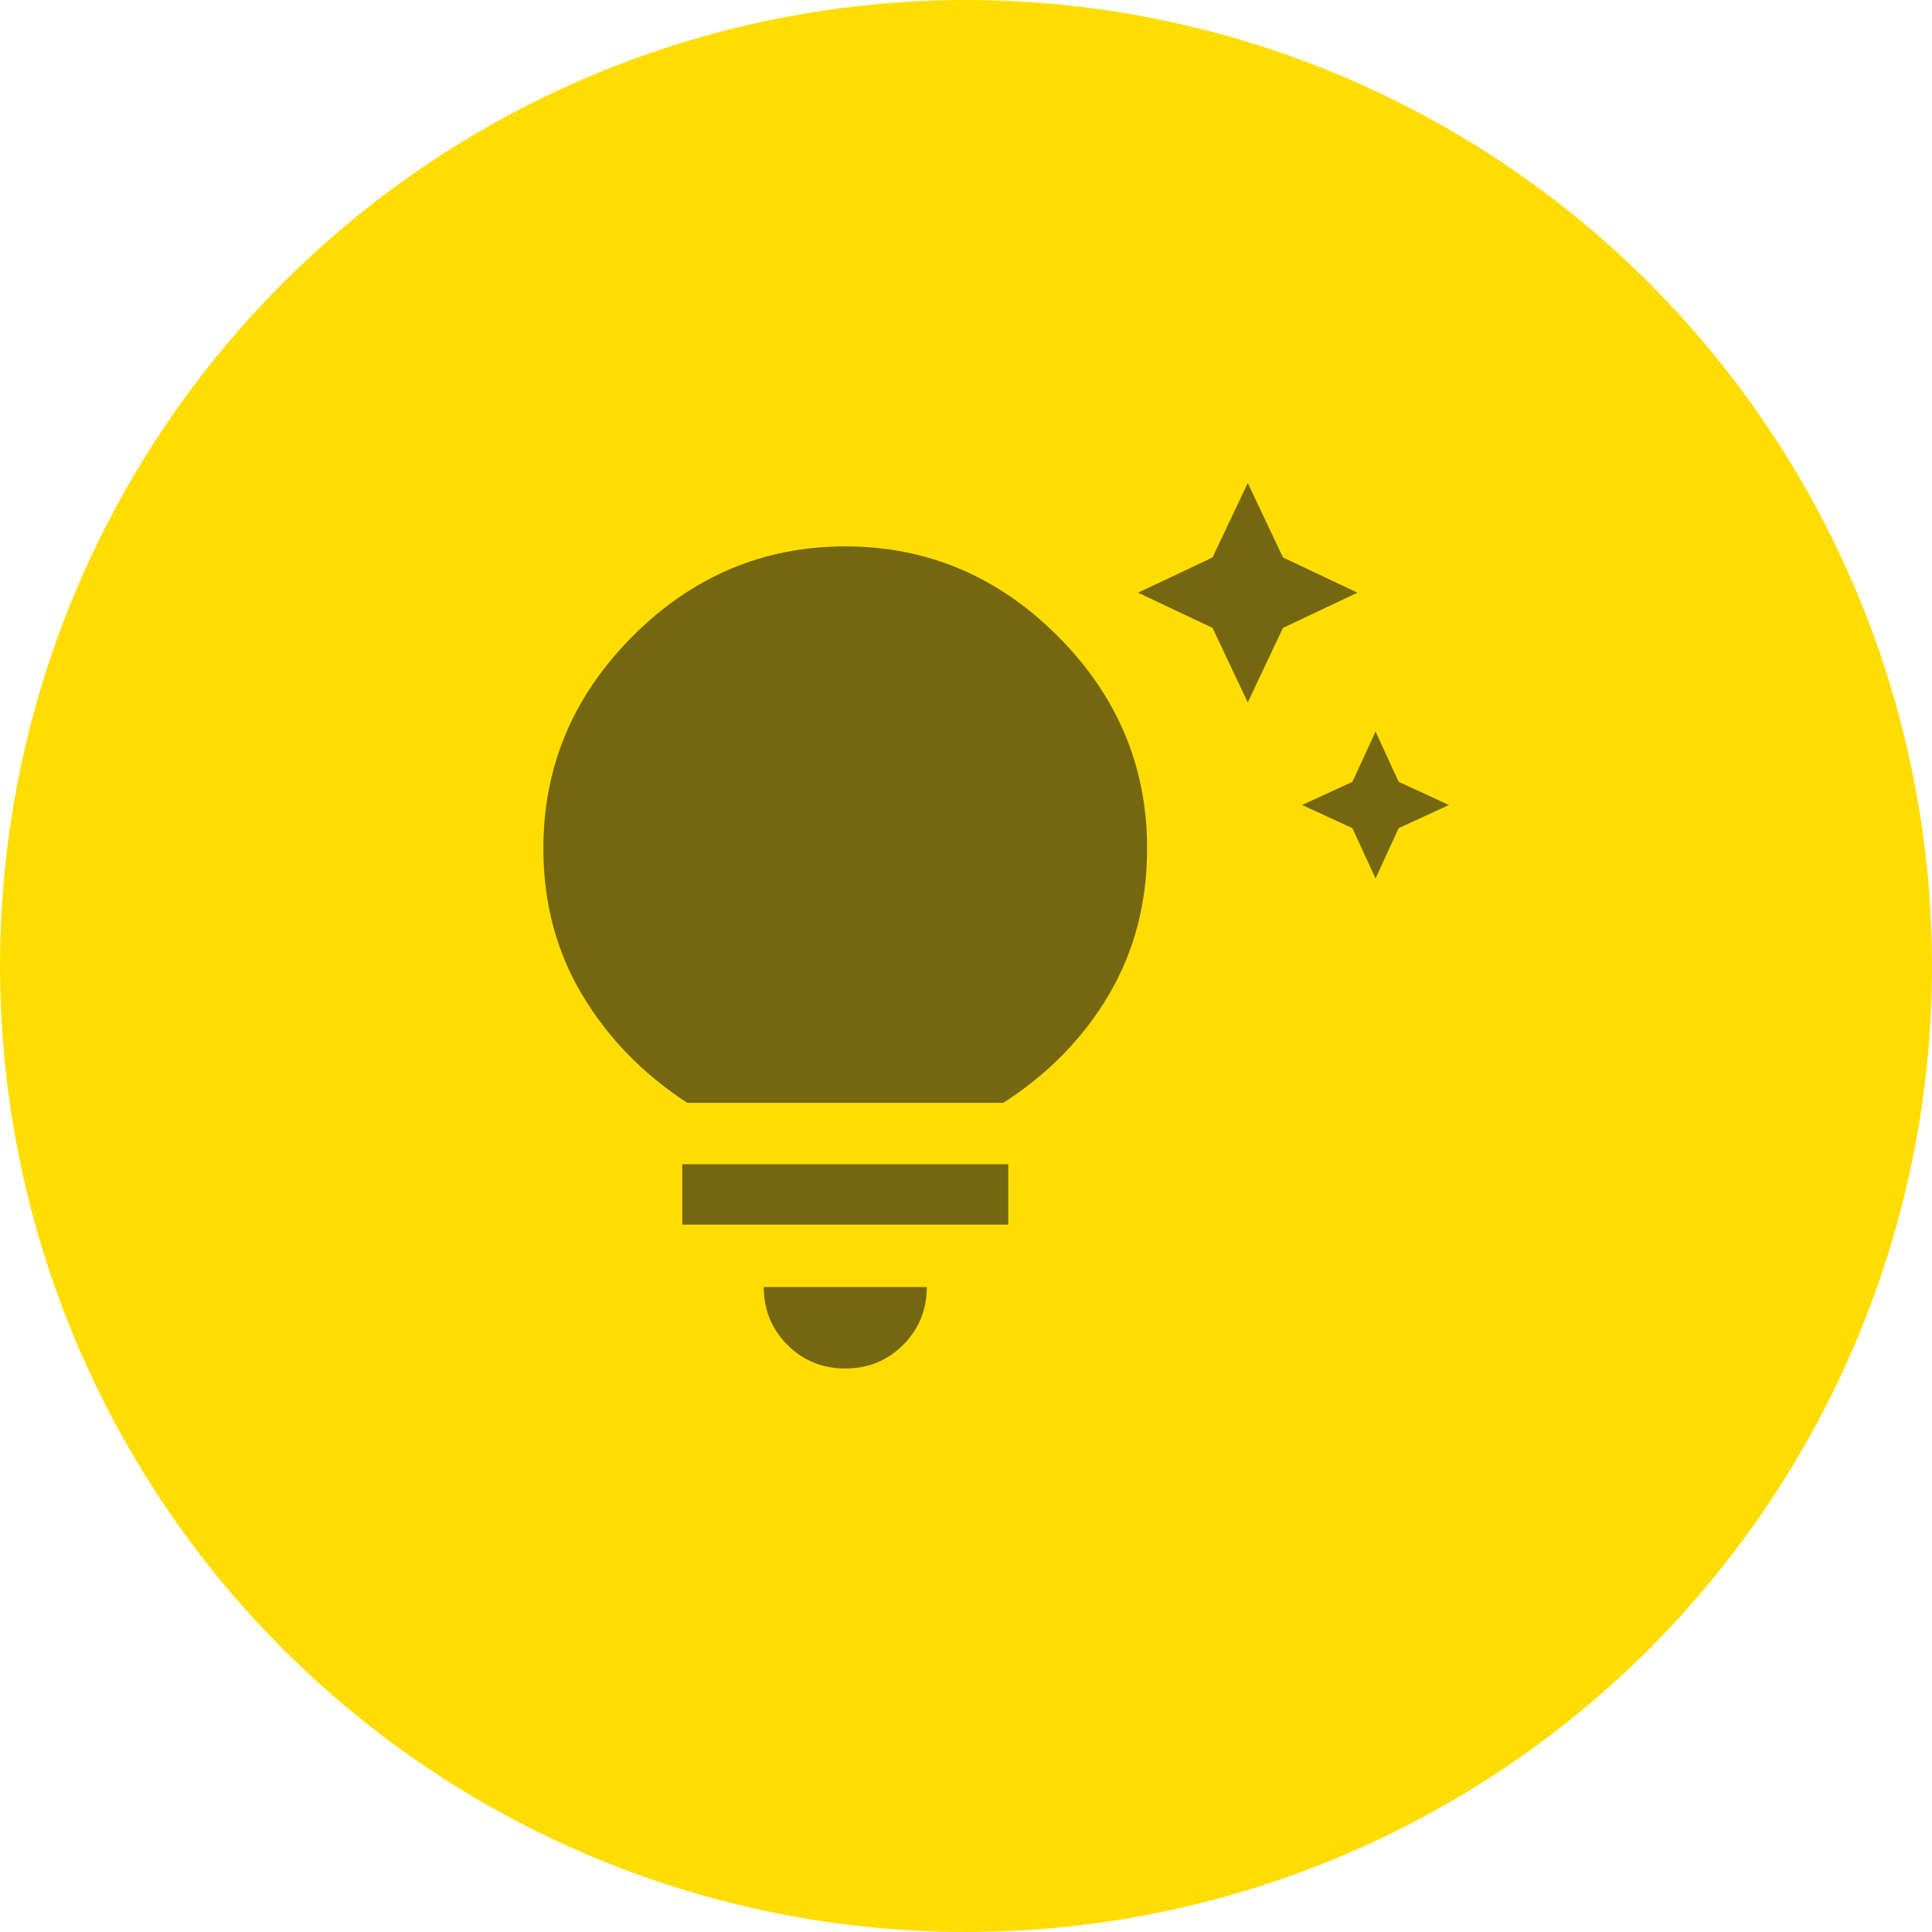
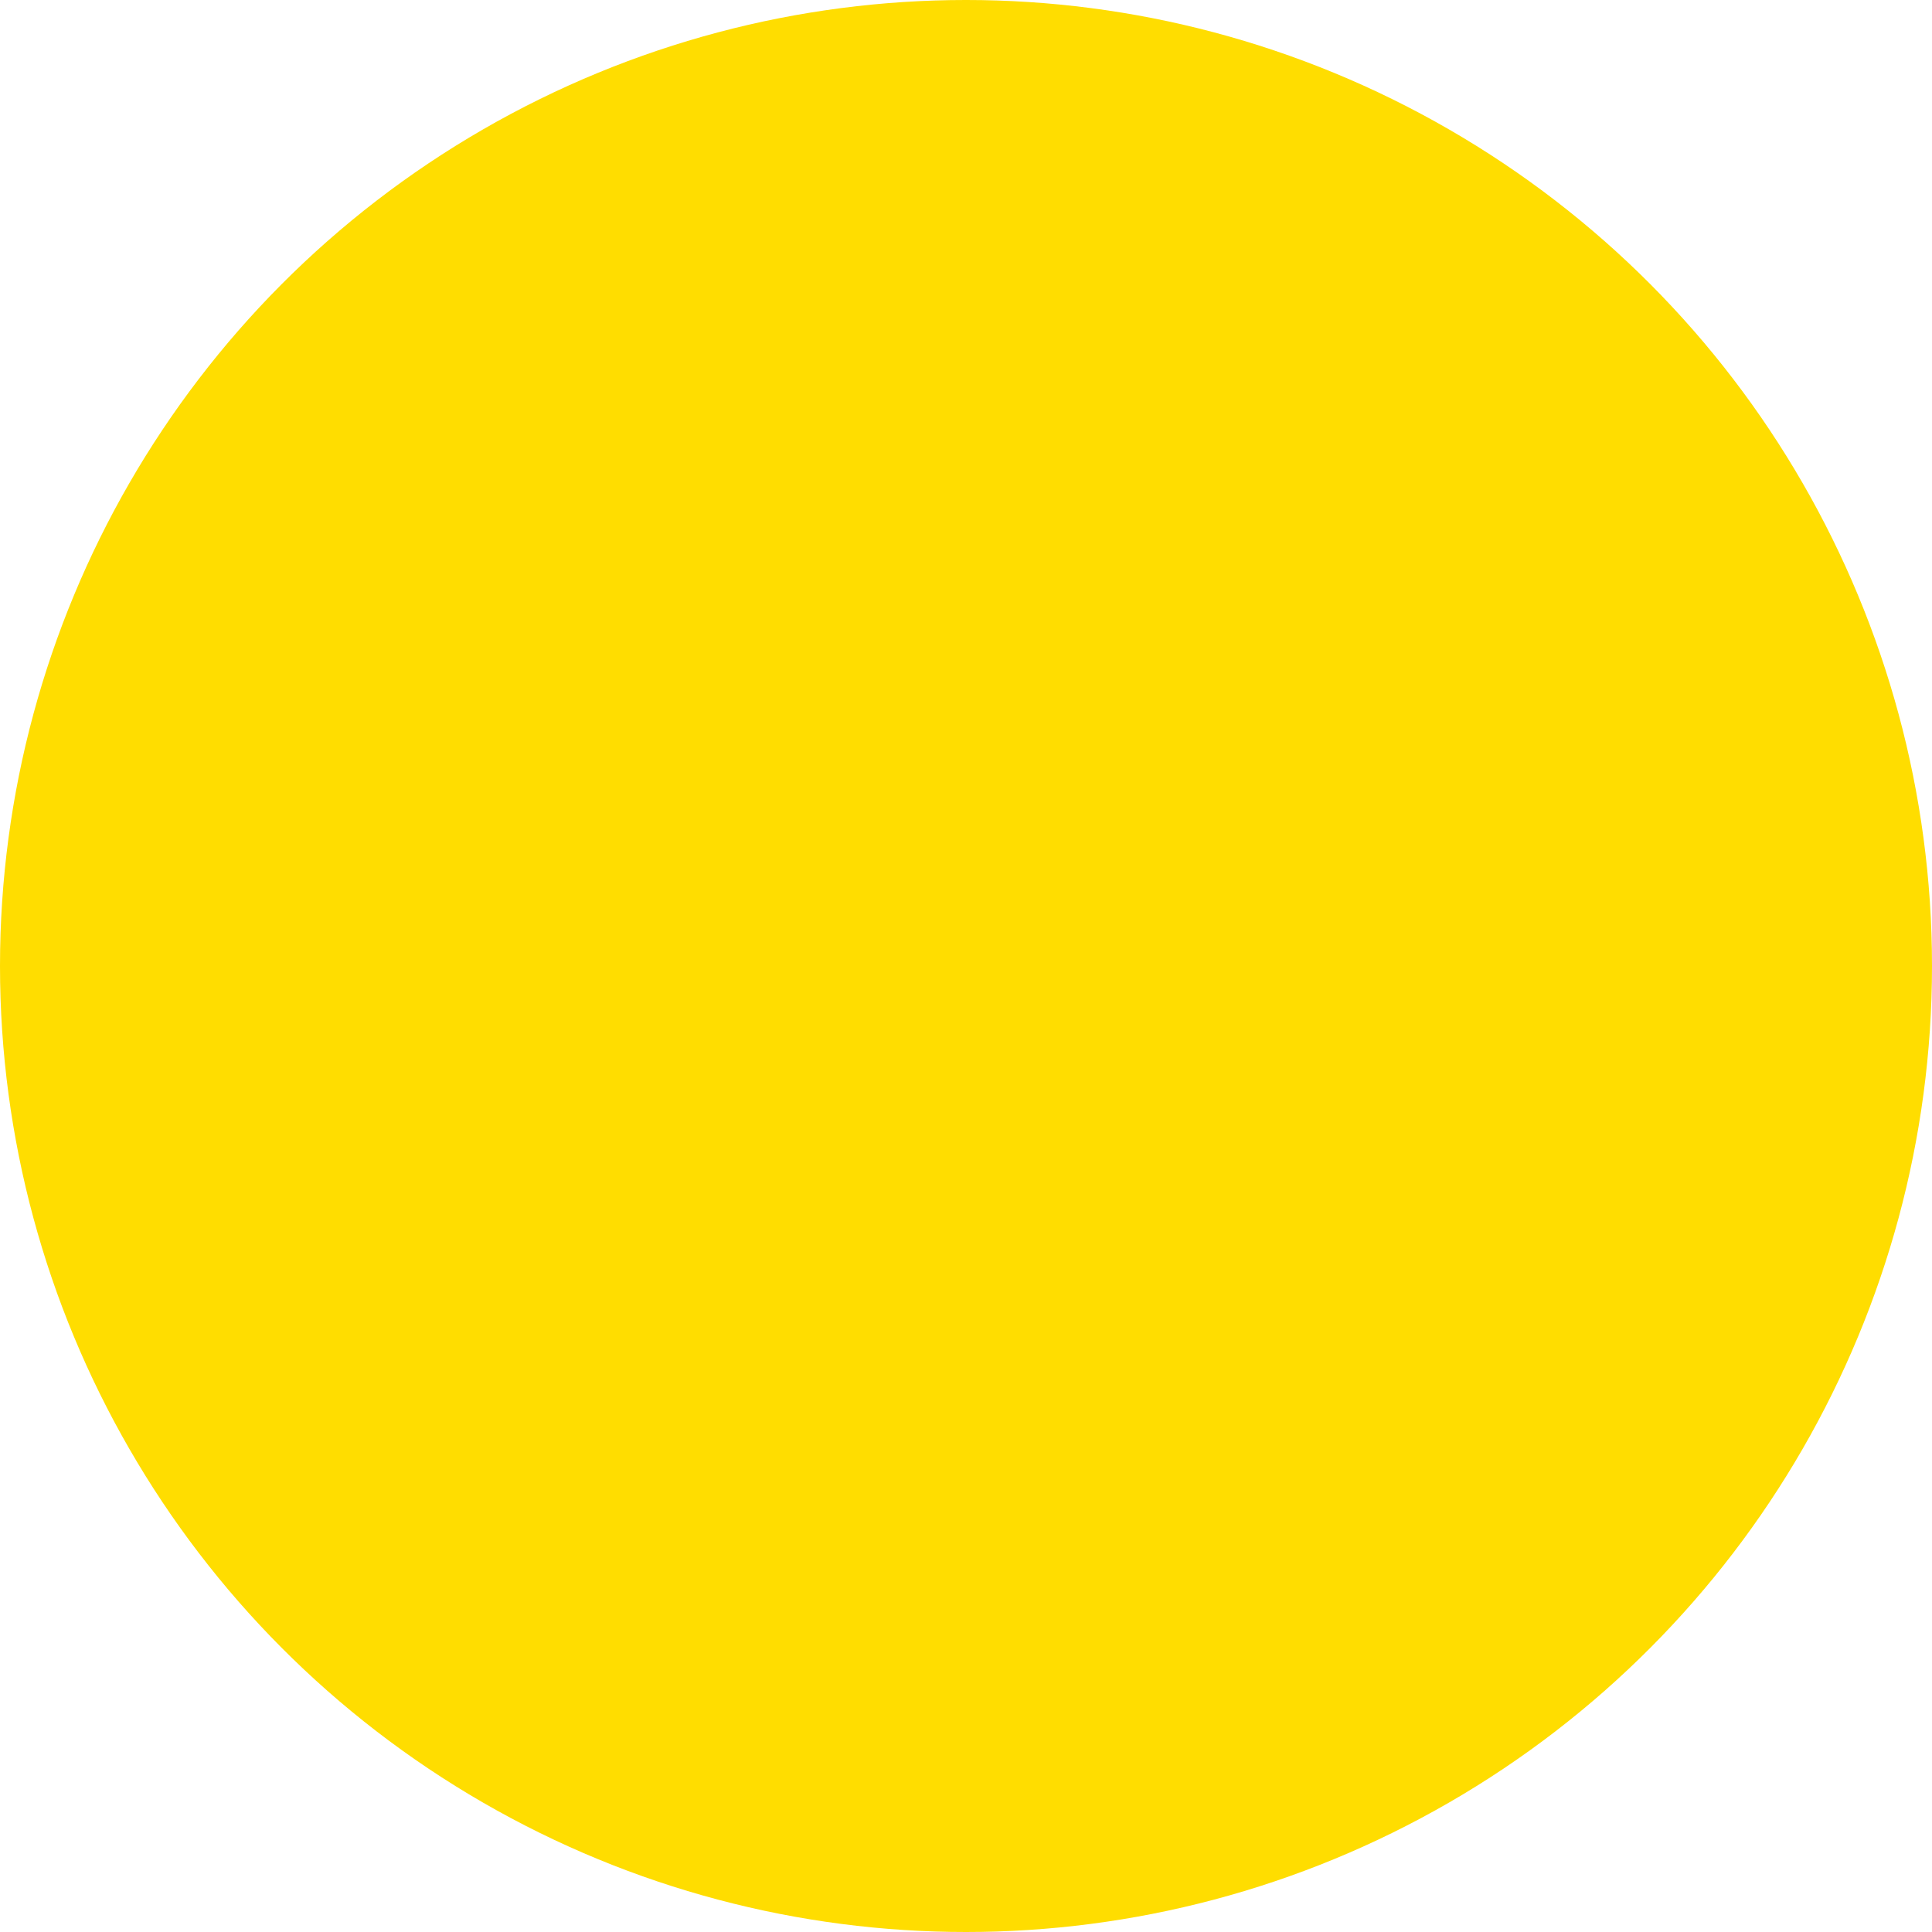
<svg xmlns="http://www.w3.org/2000/svg" id="uuid-09419d83-df28-4ec0-8fb9-f649c6f62d32" viewBox="0 0 144 144">
  <g id="uuid-93a5cbeb-84ee-4c35-87dd-82b4e1fa2466">
    <circle cx="72" cy="72" r="72" fill="#fd0" />
  </g>
  <g id="uuid-9f81fd85-7f38-455a-9161-368adc4c58e2" opacity=".6">
    <rect id="uuid-cc8f9add-cd9a-44d7-91f0-d84615756fc6" x="36" y="36" width="72" height="72" fill="none" />
-     <path id="uuid-aa385508-6361-45dc-8baf-6ca5ed37bde0" d="M102.525,65.475l-1.725-3.75-3.75-1.725,3.75-1.725,1.725-3.75,1.725,3.75,3.75,1.725-3.75,1.725-1.725,3.75Zm-9.525-13.125l-2.625-5.55-5.55-2.625,5.55-2.625,2.625-5.55,2.625,5.55,5.55,2.625-5.55,2.625-2.625,5.55Zm-30,49.65c-1.7,0-3.138-.588-4.312-1.762s-1.762-2.612-1.762-4.312h12.15c0,1.7-.588,3.138-1.762,4.312s-2.612,1.762-4.312,1.762Zm-12.15-10.725v-4.5h24.3v4.5h-24.3Zm.375-9.075c-3.3-2.15-5.912-4.838-7.838-8.062-1.925-3.225-2.888-6.862-2.888-10.912,0-6.1,2.225-11.375,6.675-15.825,4.45-4.45,9.725-6.675,15.825-6.675,6.1,0,11.375,2.225,15.825,6.675,4.45,4.45,6.675,9.725,6.675,15.825,0,4.05-.95,7.688-2.85,10.912-1.9,3.225-4.525,5.912-7.875,8.062h-23.55Zm1.65-4.5h20.325c2.4-1.6,4.3-3.675,5.7-6.225,1.4-2.55,2.1-5.3,2.1-8.25,0-4.95-1.762-9.188-5.287-12.713-3.525-3.525-7.763-5.287-12.713-5.287s-9.188,1.762-12.713,5.287c-3.525,3.525-5.287,7.763-5.287,12.713,0,2.95,.7,5.7,2.1,8.25,1.4,2.55,3.325,4.625,5.775,6.225Zm0,0c-2.45-1.6-4.375-3.675-5.775-6.225-1.4-2.55-2.1-5.3-2.1-8.25,0-4.95,1.762-9.188,5.287-12.713s7.763-5.287,12.713-5.287,9.188,1.762,12.713,5.287c3.525,3.525,5.287,7.763,5.287,12.713,0,2.95-.7,5.7-2.1,8.25-1.4,2.55-3.3,4.625-5.7,6.225h-20.325Z" fill="#191919" />
  </g>
</svg>